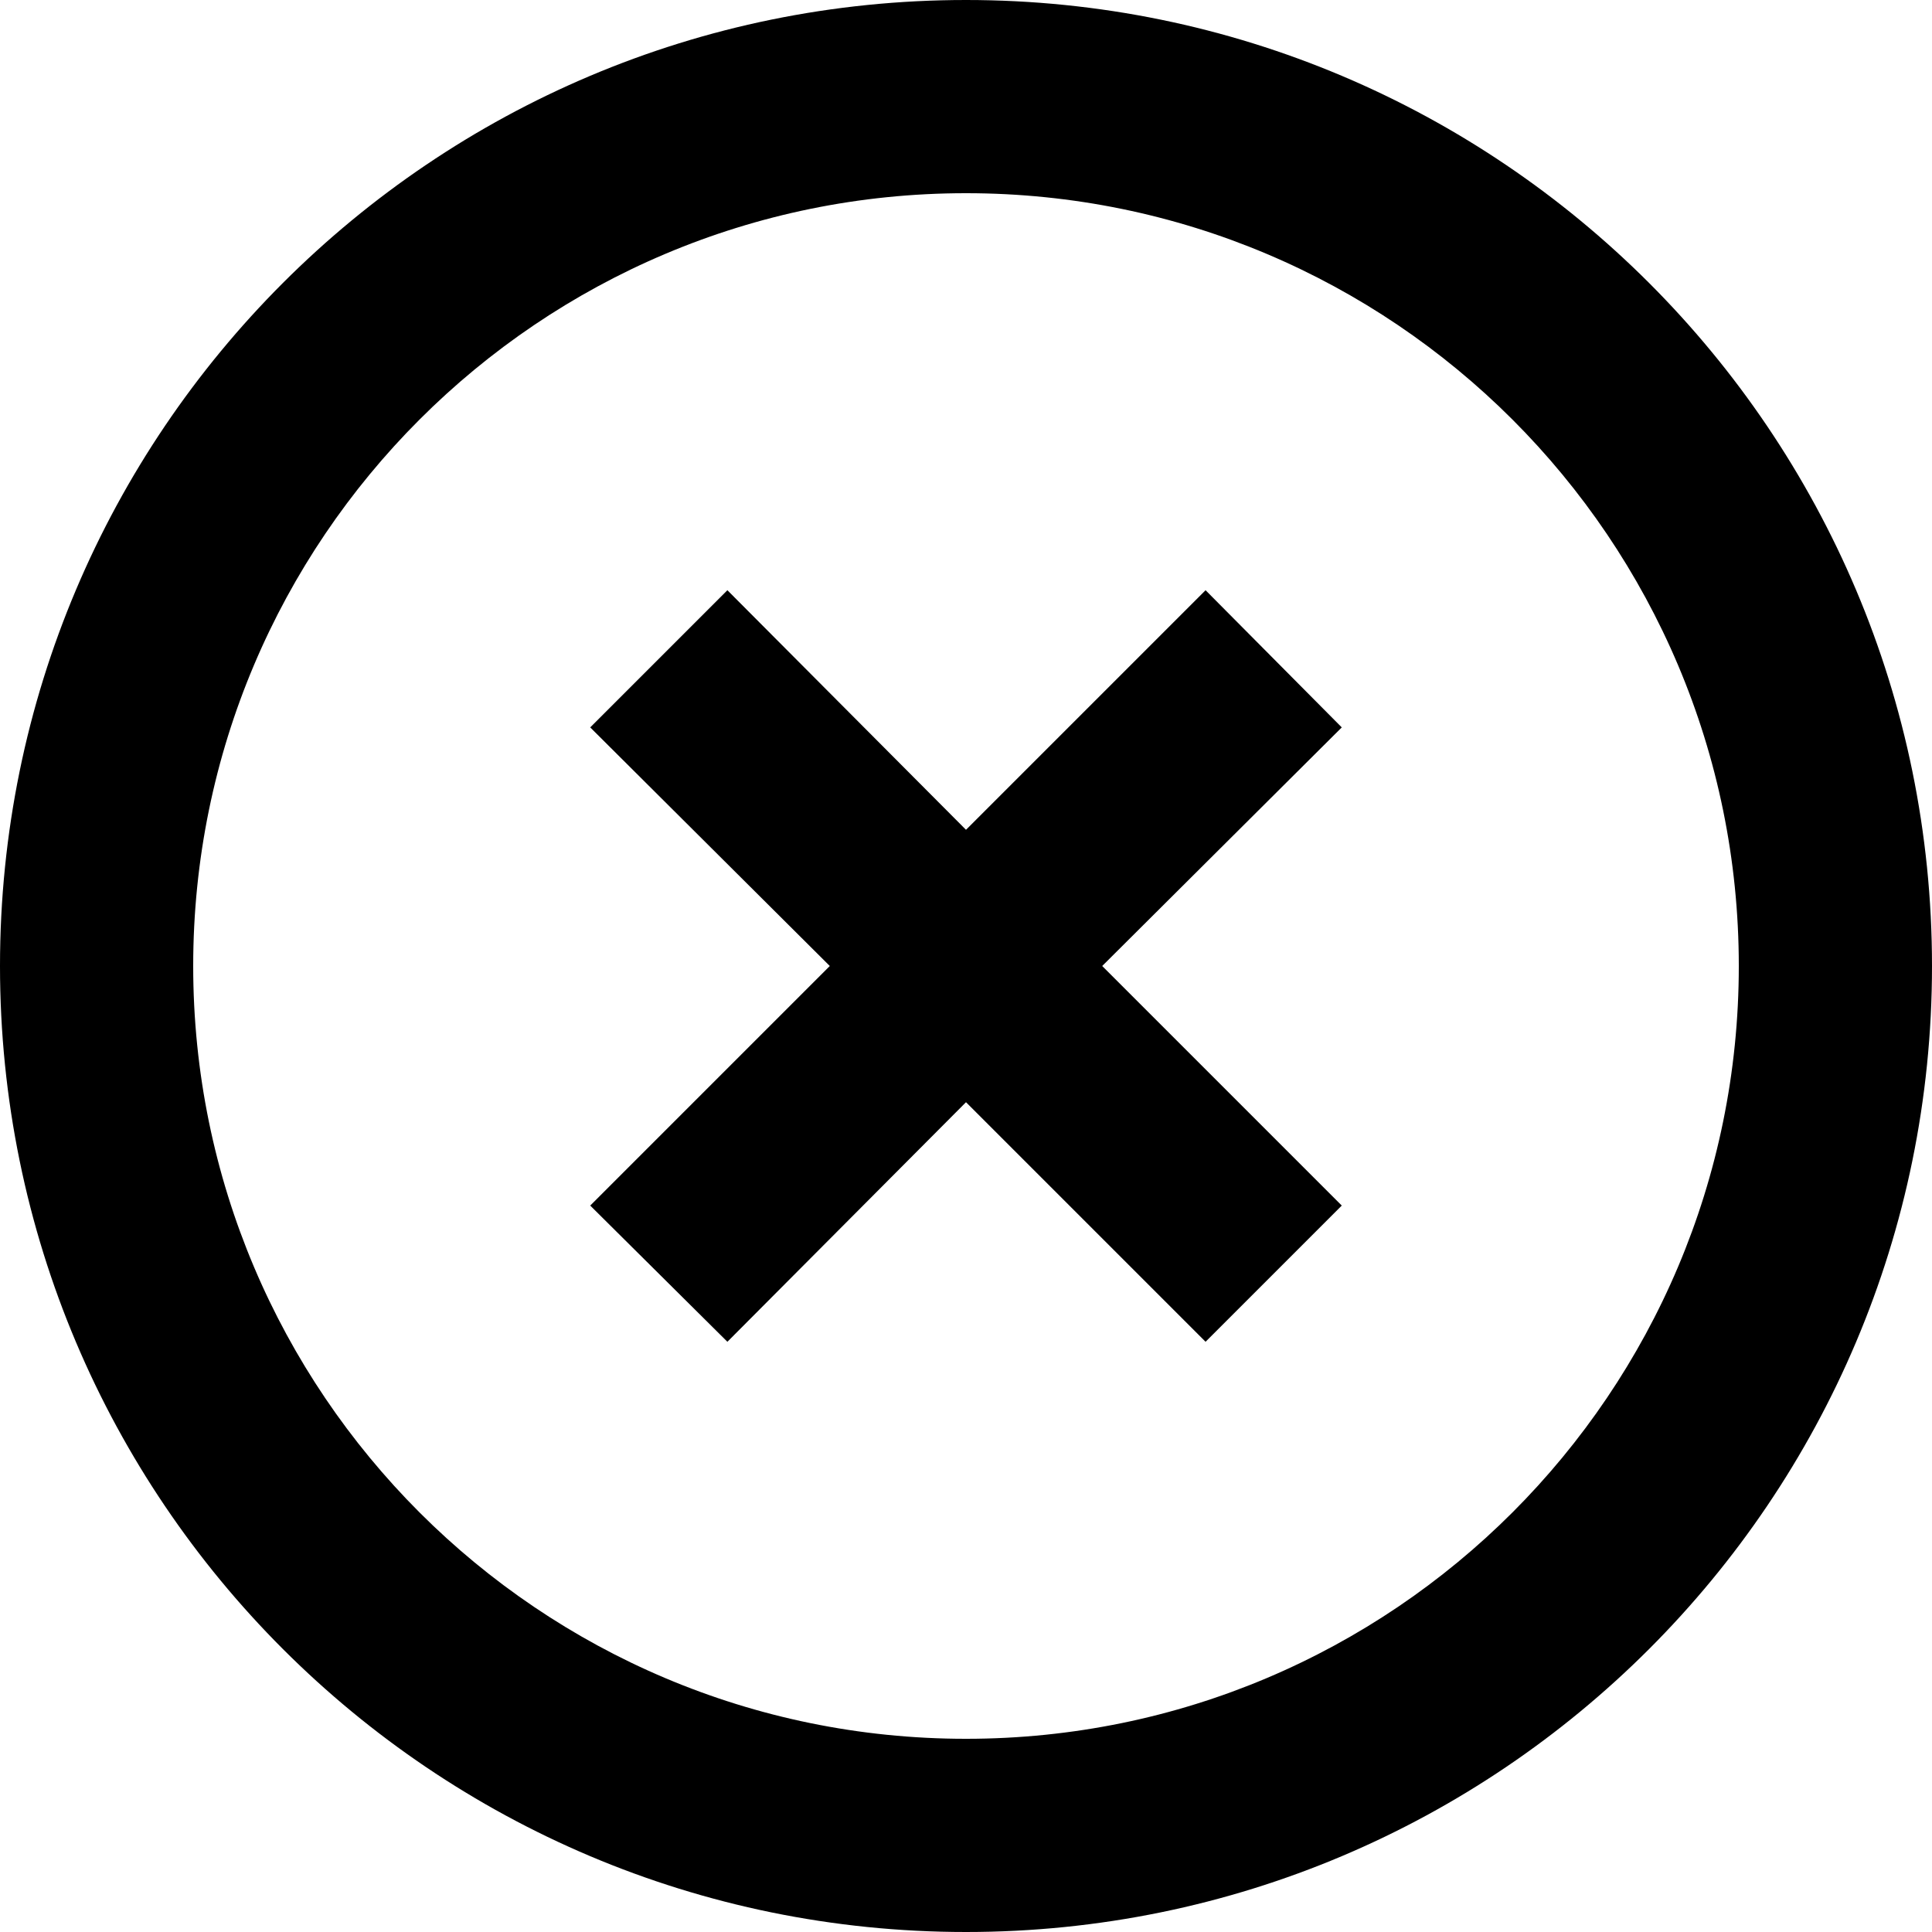
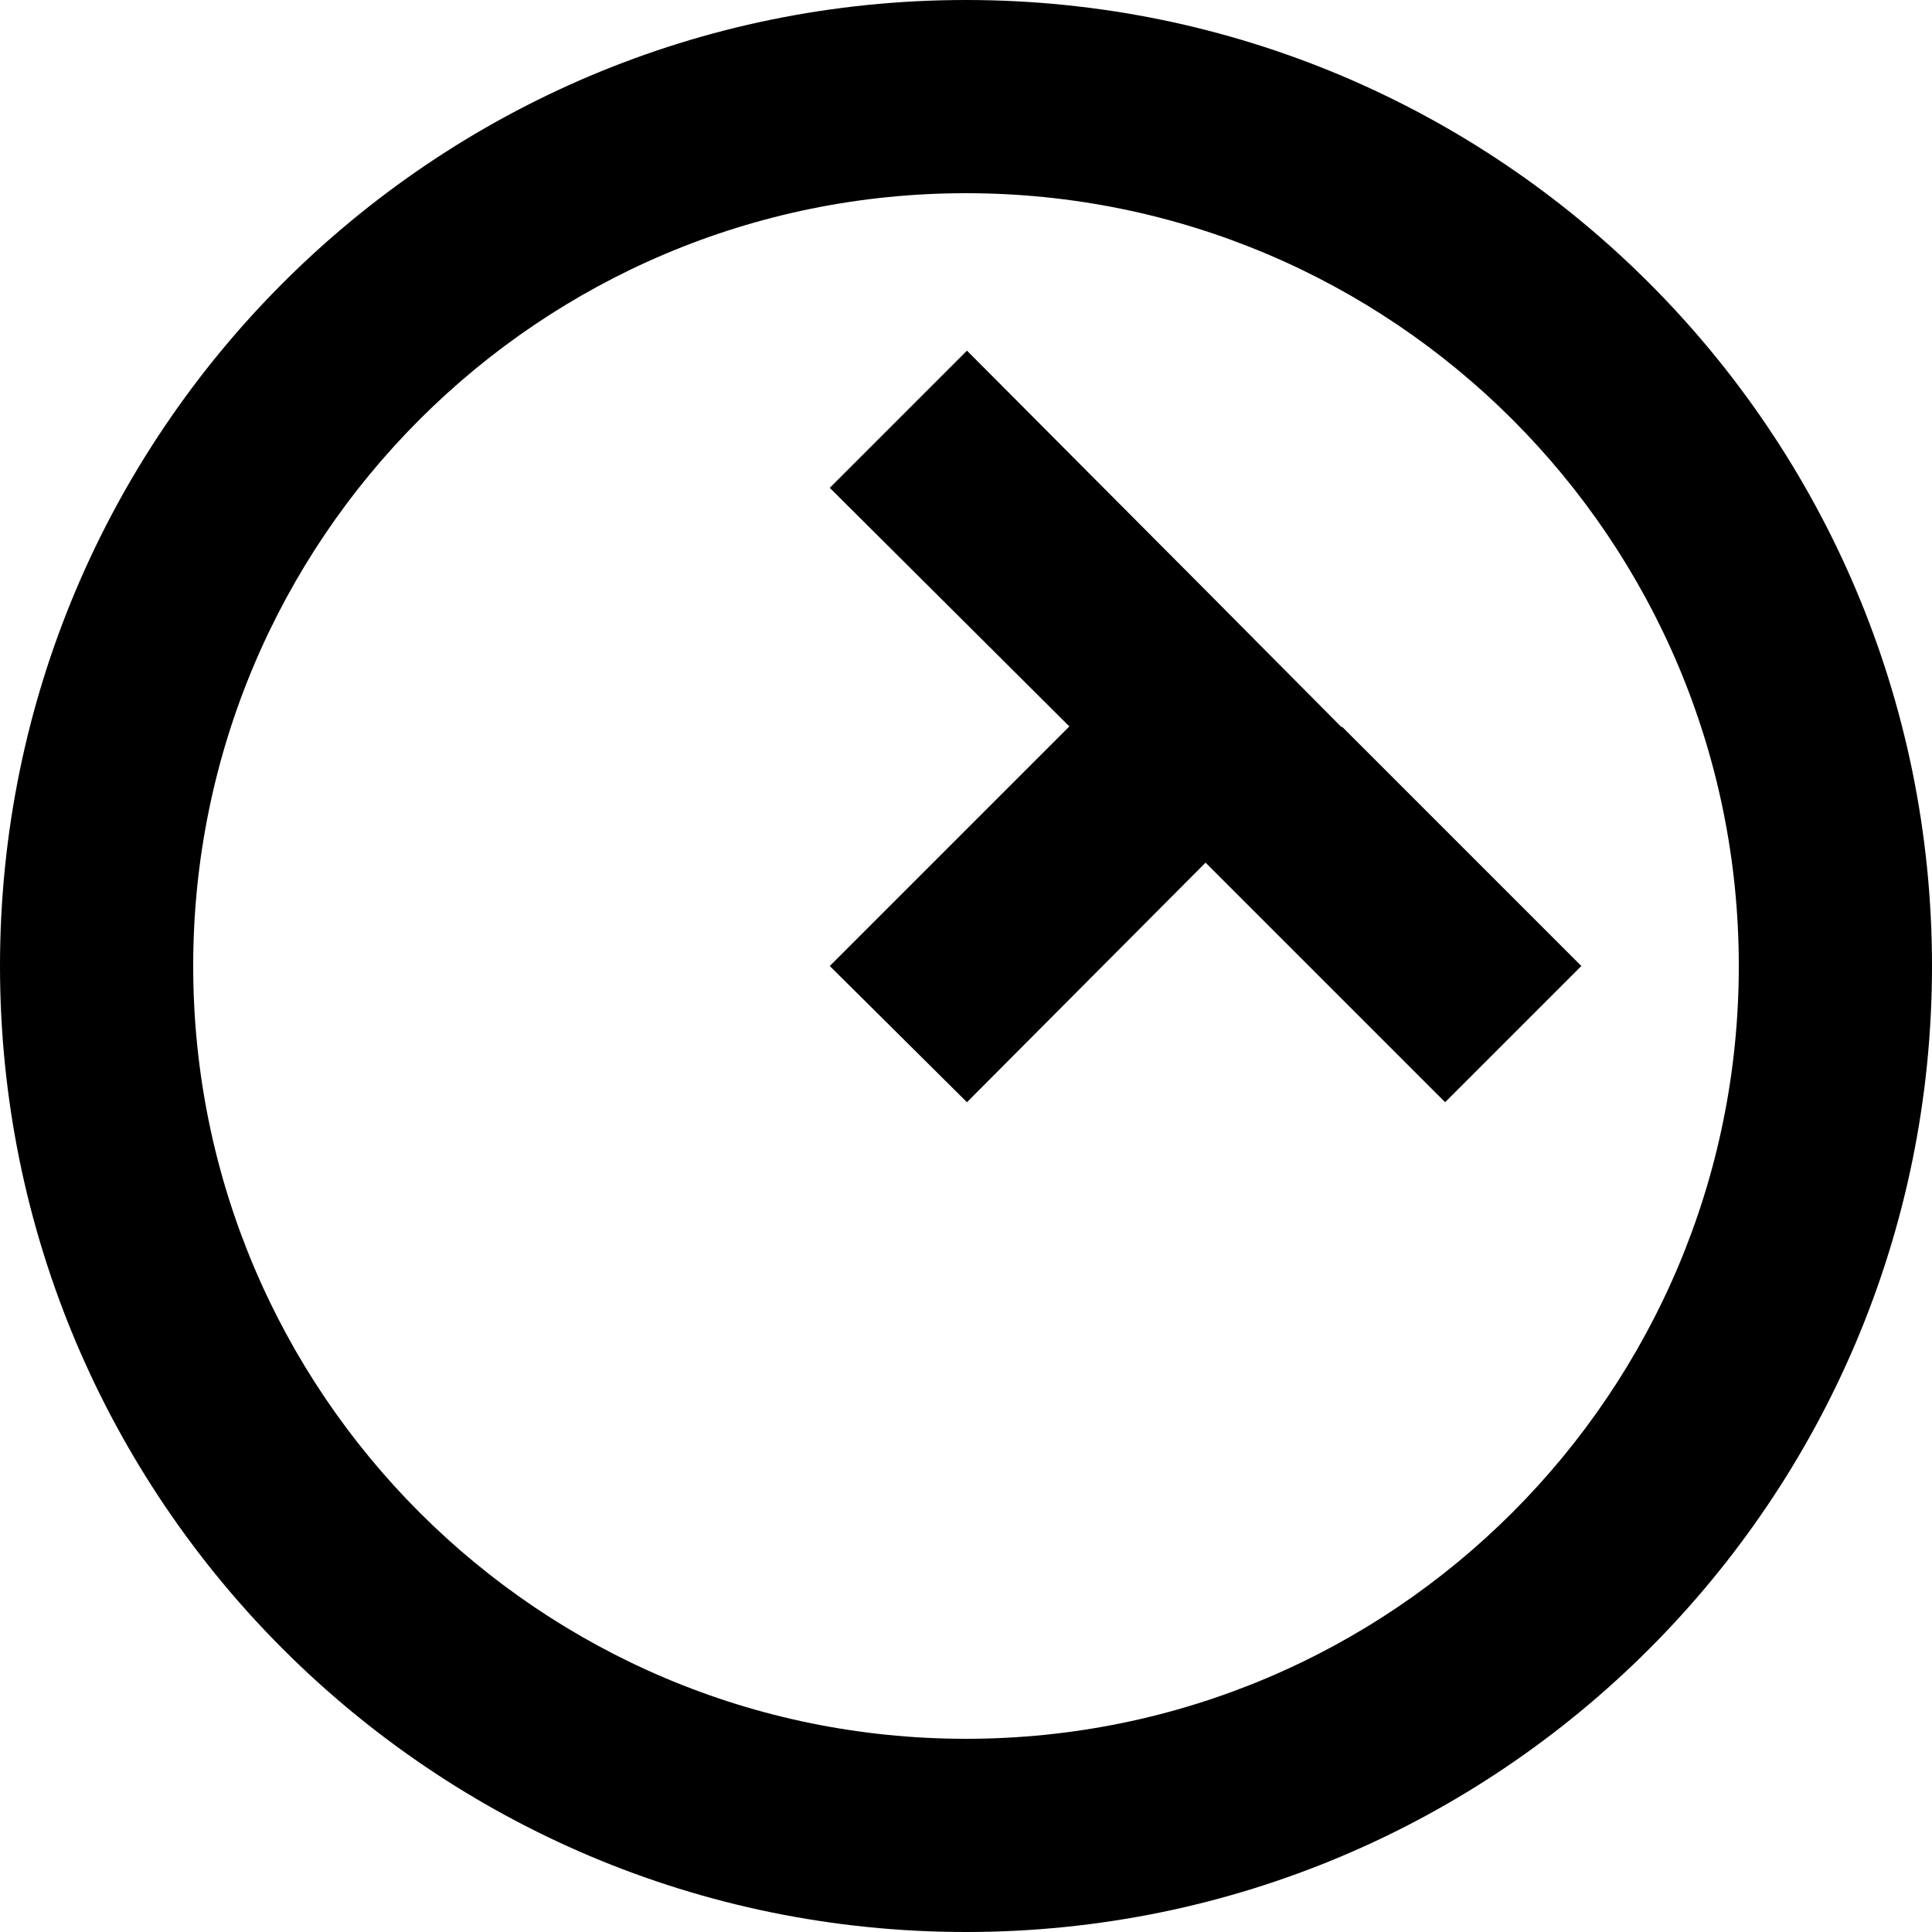
<svg xmlns="http://www.w3.org/2000/svg" version="1.1" id="Icons_1_" x="0px" y="0px" width="372.05px" height="372.05px" viewBox="0 0 372.05 372.05" enable-background="new 0 0 372.05 372.05" xml:space="preserve">
-   <path id="Icons" d="M258.389,140.077l-26.23-26.416l-46.134,46.134l-45.948-46.134l-26.416,26.416l46.134,45.948l-46.134,46.134  l26.416,26.23l45.948-46.134l46.134,46.134l26.23-26.23l-46.134-46.134L258.389,140.077z M186.025,372.05  C83.286,372.05,0,288.764,0,186.025S83.286,0,186.025,0S372.05,83.286,372.05,186.025S288.764,372.05,186.025,372.05z   M186.025,37.205c-82.191,0-148.82,66.629-148.82,148.82s66.629,148.82,148.82,148.82s148.82-66.629,148.82-148.82  S268.216,37.205,186.025,37.205z" />
+   <path id="Icons" d="M258.389,140.077l-26.23-26.416l-45.948-46.134l-26.416,26.416l46.134,45.948l-46.134,46.134  l26.416,26.23l45.948-46.134l46.134,46.134l26.23-26.23l-46.134-46.134L258.389,140.077z M186.025,372.05  C83.286,372.05,0,288.764,0,186.025S83.286,0,186.025,0S372.05,83.286,372.05,186.025S288.764,372.05,186.025,372.05z   M186.025,37.205c-82.191,0-148.82,66.629-148.82,148.82s66.629,148.82,148.82,148.82s148.82-66.629,148.82-148.82  S268.216,37.205,186.025,37.205z" />
</svg>